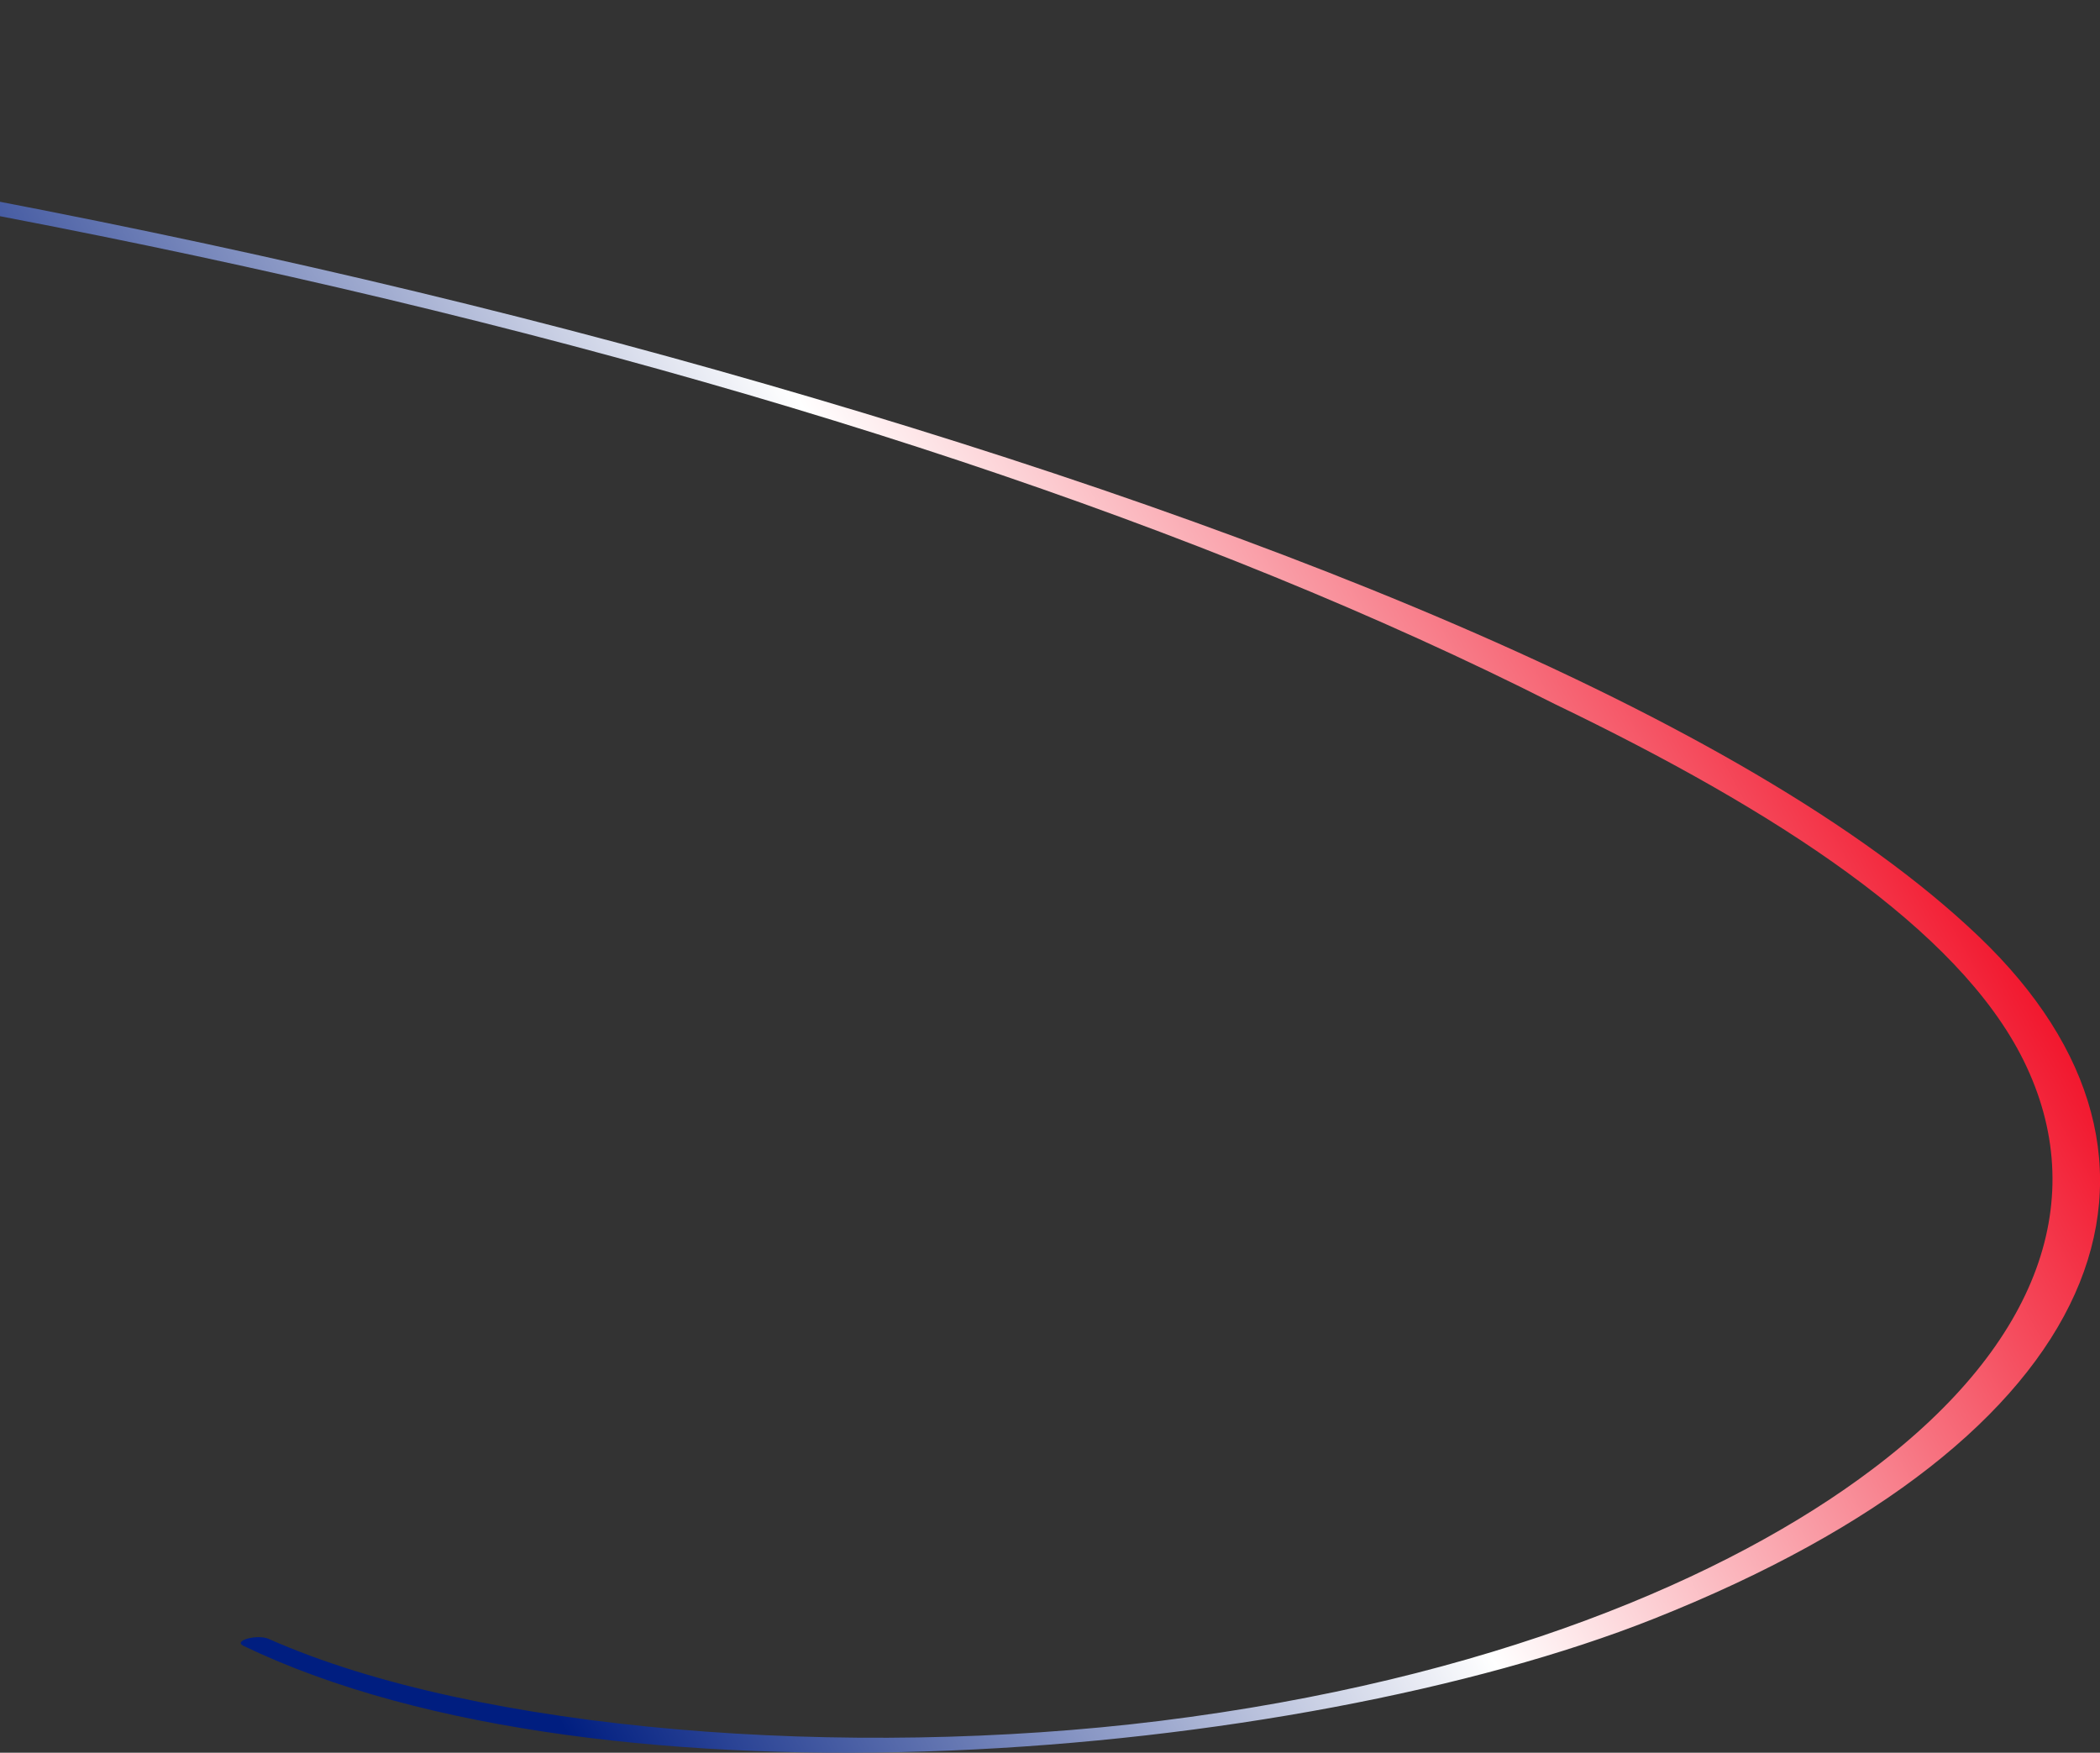
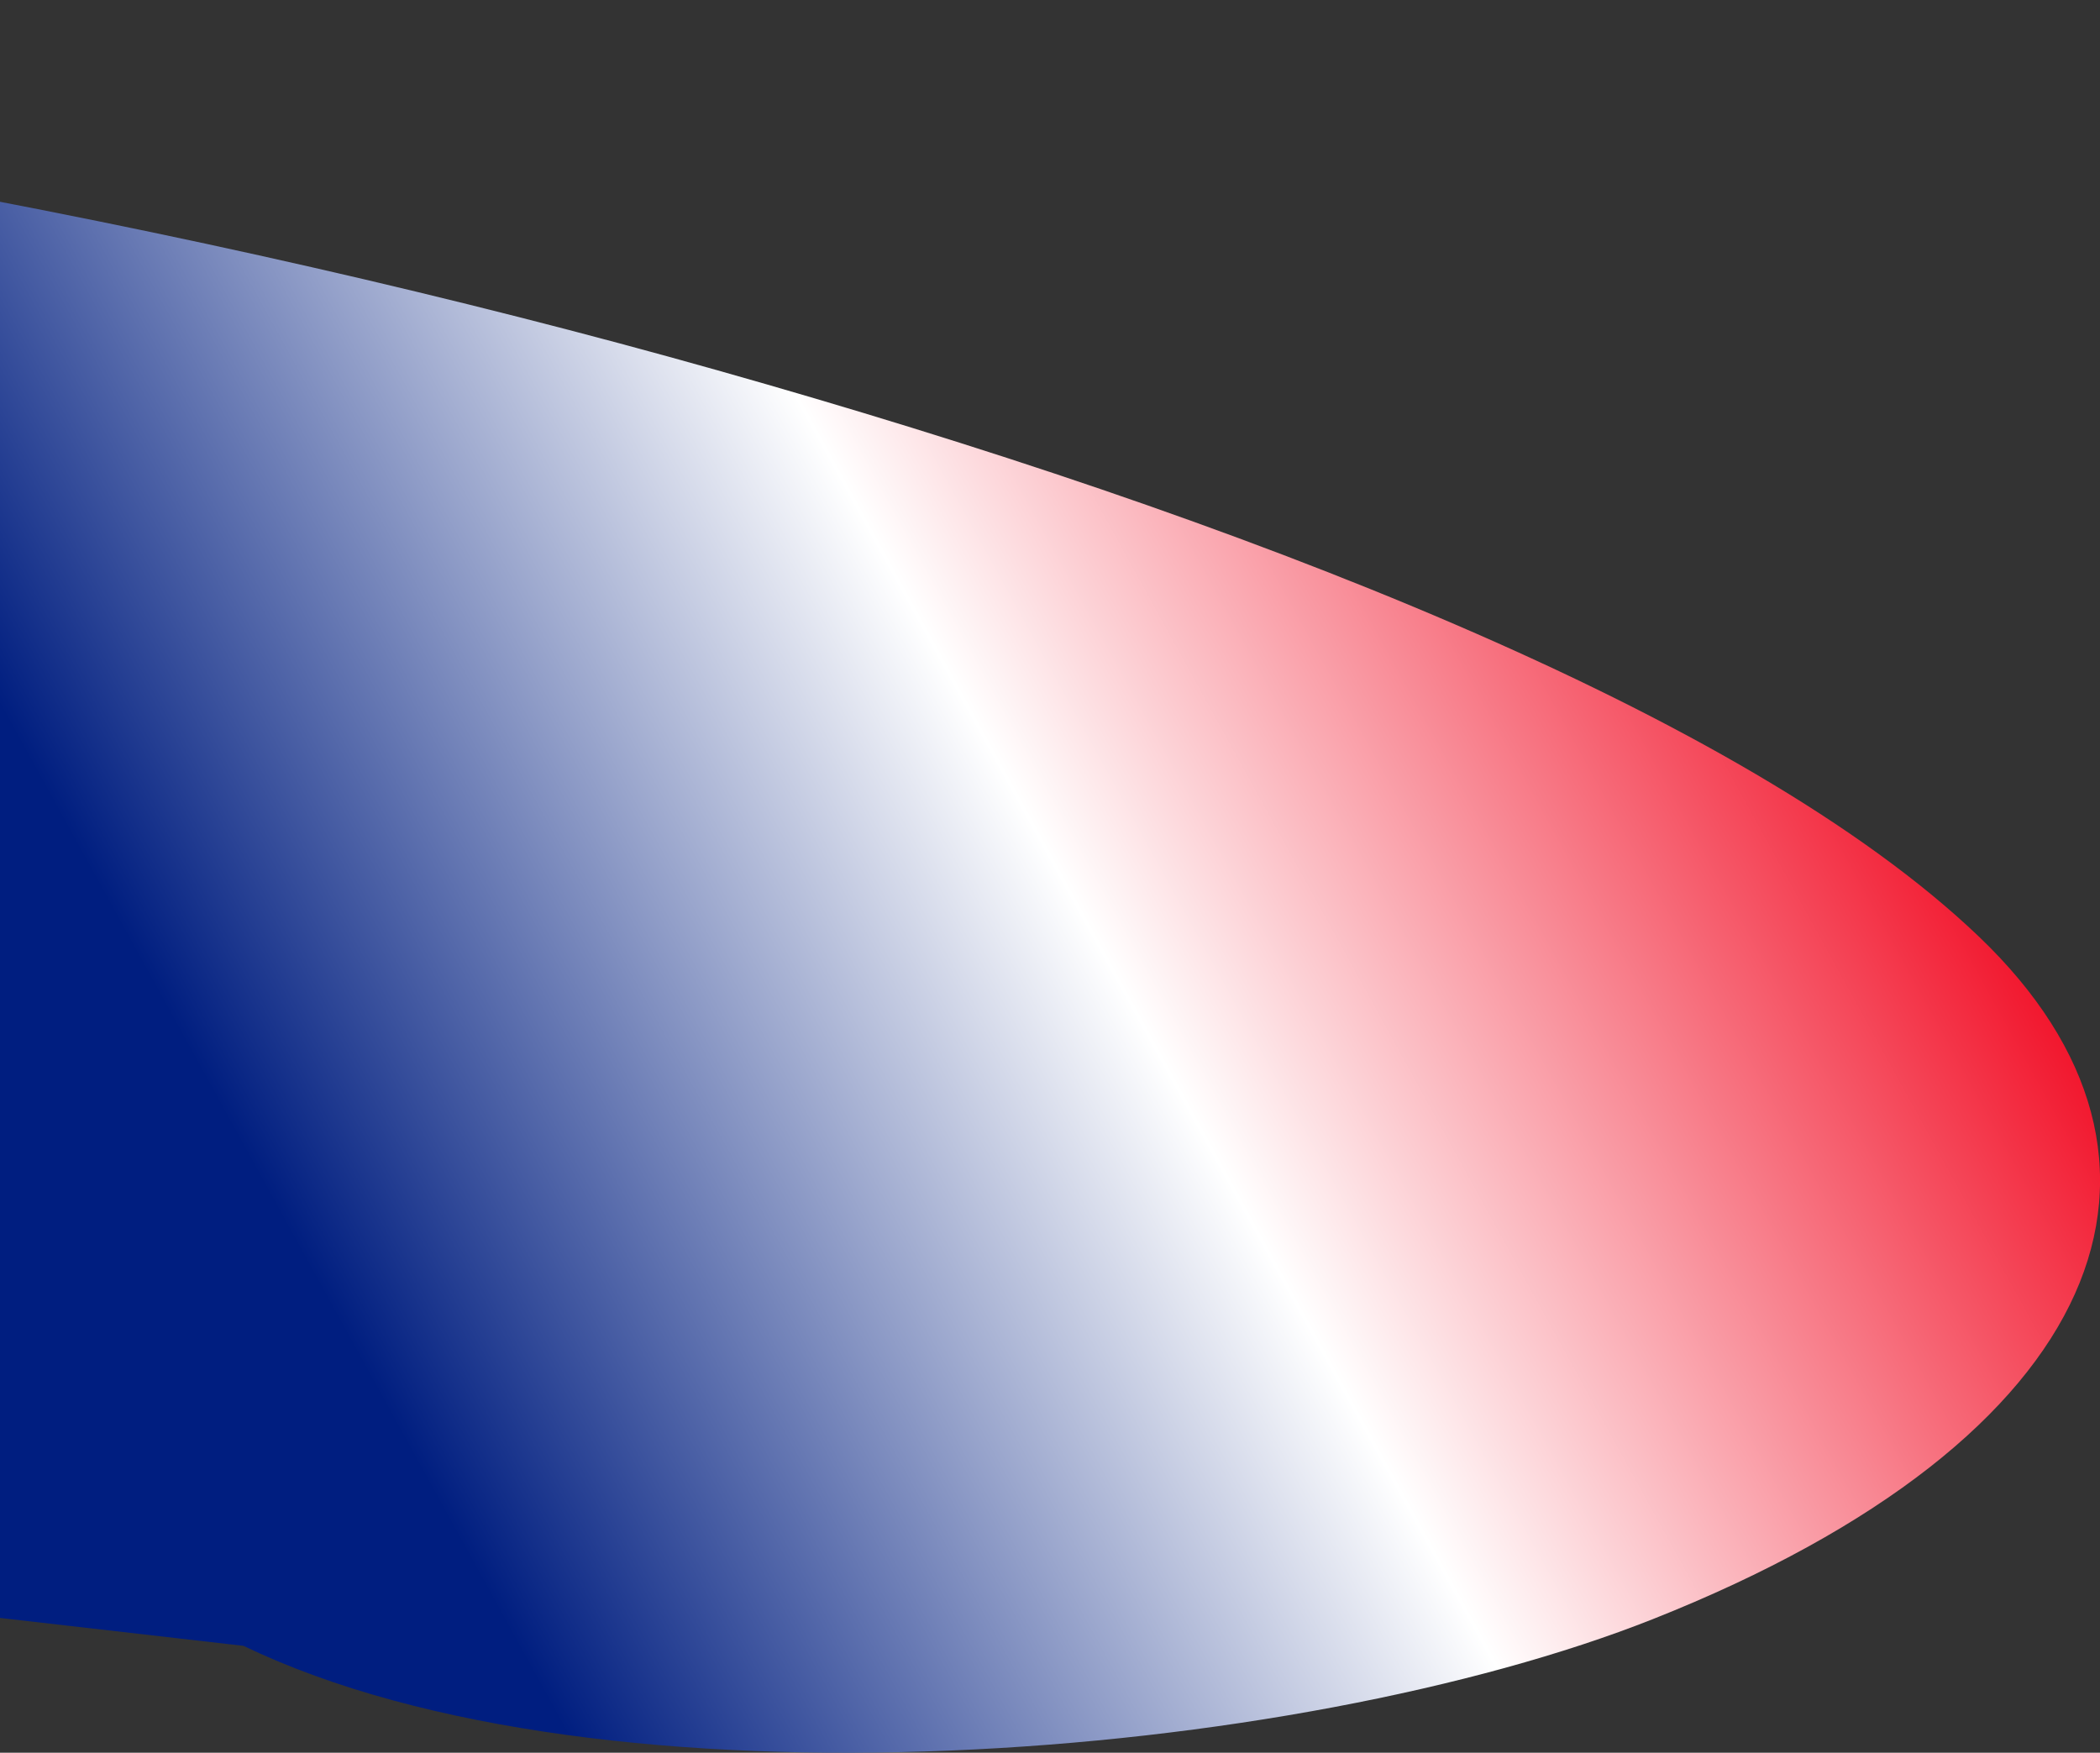
<svg xmlns="http://www.w3.org/2000/svg" id="Capa_1" viewBox="0 0 1004 838">
  <rect x="0" y="0" width="1004" height="838" fill="#333333" stroke="none" />
  <defs>
    <style>      .st0 {        fill: url(#Degradado_sin_nombre_9);      }    </style>
    <linearGradient id="Degradado_sin_nombre_9" data-name="Degradado sin nombre 9" x1="609.7" y1="-234" x2="-99.5" y2="156.9" gradientUnits="userSpaceOnUse">
      <stop offset="0" stop-color="#f10921" />
      <stop offset=".5" stop-color="#fff" />
      <stop offset="1" stop-color="#001e80" />
    </linearGradient>
  </defs>
-   <path class="st0" d="M116.4,786.9c172.4,83.1,503.7,54.7,673.9-12.8,218-86.5,267.9-219.2,155.8-326.3-112.1-107.1-354.3-200.5-602.9-270.7C93.9,106.7-195.5,54.3-503.6,25c-327.9-31.1-695.2-39.5-1010.8,11.9-282,46-484.3,135.7-509.9,247-25.2,110.2,93.3,229.3,297.9,312.2,152.9,62,459.5,132.5,692.1,78.9,105.7-24.3,119.5-69.9,72.7-108.7-61.8-51.2-192.4-93.7-311.3-128.4-245.5-71.7-545.4-119.7-859.7-137-77.9-4.3-155.7-6-234.4-5.6-12.1,0-11.9,6.4,0,6.6,295.9,6.2,581.4,32.5,839.1,85.4,127.2,26.1,245.1,57.7,349.7,94.3,99.7,34.9,242.2,86.1,212.8,140.9-26.6,49.8-182.1,63.5-304.9,58.7-137.9-5.4-267.1-33.9-366.8-66.8-210.9-69.6-337.1-173.7-359.2-274.8-24.5-112.2,114.2-213.2,384-272.9C-1336.7,5.8-997.7.4-685.4,20.5-116.5,53.3,409.2,167.4,743.3,336.6c105.9,51,193.1,107.5,224.2,170.5,32.3,65.5,7.7,135-72.1,195.2-68.8,52.1-183.8,101-340.9,120.5-148.9,18.4-325.8,5.3-426-39.2-5.4-2.4-17.3.8-12.1,3.3Z" />
+   <path class="st0" d="M116.4,786.9c172.4,83.1,503.7,54.7,673.9-12.8,218-86.5,267.9-219.2,155.8-326.3-112.1-107.1-354.3-200.5-602.9-270.7C93.9,106.7-195.5,54.3-503.6,25c-327.9-31.1-695.2-39.5-1010.8,11.9-282,46-484.3,135.7-509.9,247-25.2,110.2,93.3,229.3,297.9,312.2,152.9,62,459.5,132.5,692.1,78.9,105.7-24.3,119.5-69.9,72.7-108.7-61.8-51.2-192.4-93.7-311.3-128.4-245.5-71.7-545.4-119.7-859.7-137-77.9-4.3-155.7-6-234.4-5.6-12.1,0-11.9,6.4,0,6.6,295.9,6.2,581.4,32.5,839.1,85.4,127.2,26.1,245.1,57.7,349.7,94.3,99.7,34.9,242.2,86.1,212.8,140.9-26.6,49.8-182.1,63.5-304.9,58.7-137.9-5.4-267.1-33.9-366.8-66.8-210.9-69.6-337.1-173.7-359.2-274.8-24.5-112.2,114.2-213.2,384-272.9c105.9,51,193.1,107.5,224.2,170.5,32.3,65.5,7.7,135-72.1,195.2-68.8,52.1-183.8,101-340.9,120.5-148.9,18.4-325.8,5.3-426-39.2-5.4-2.4-17.3.8-12.1,3.3Z" />
</svg>